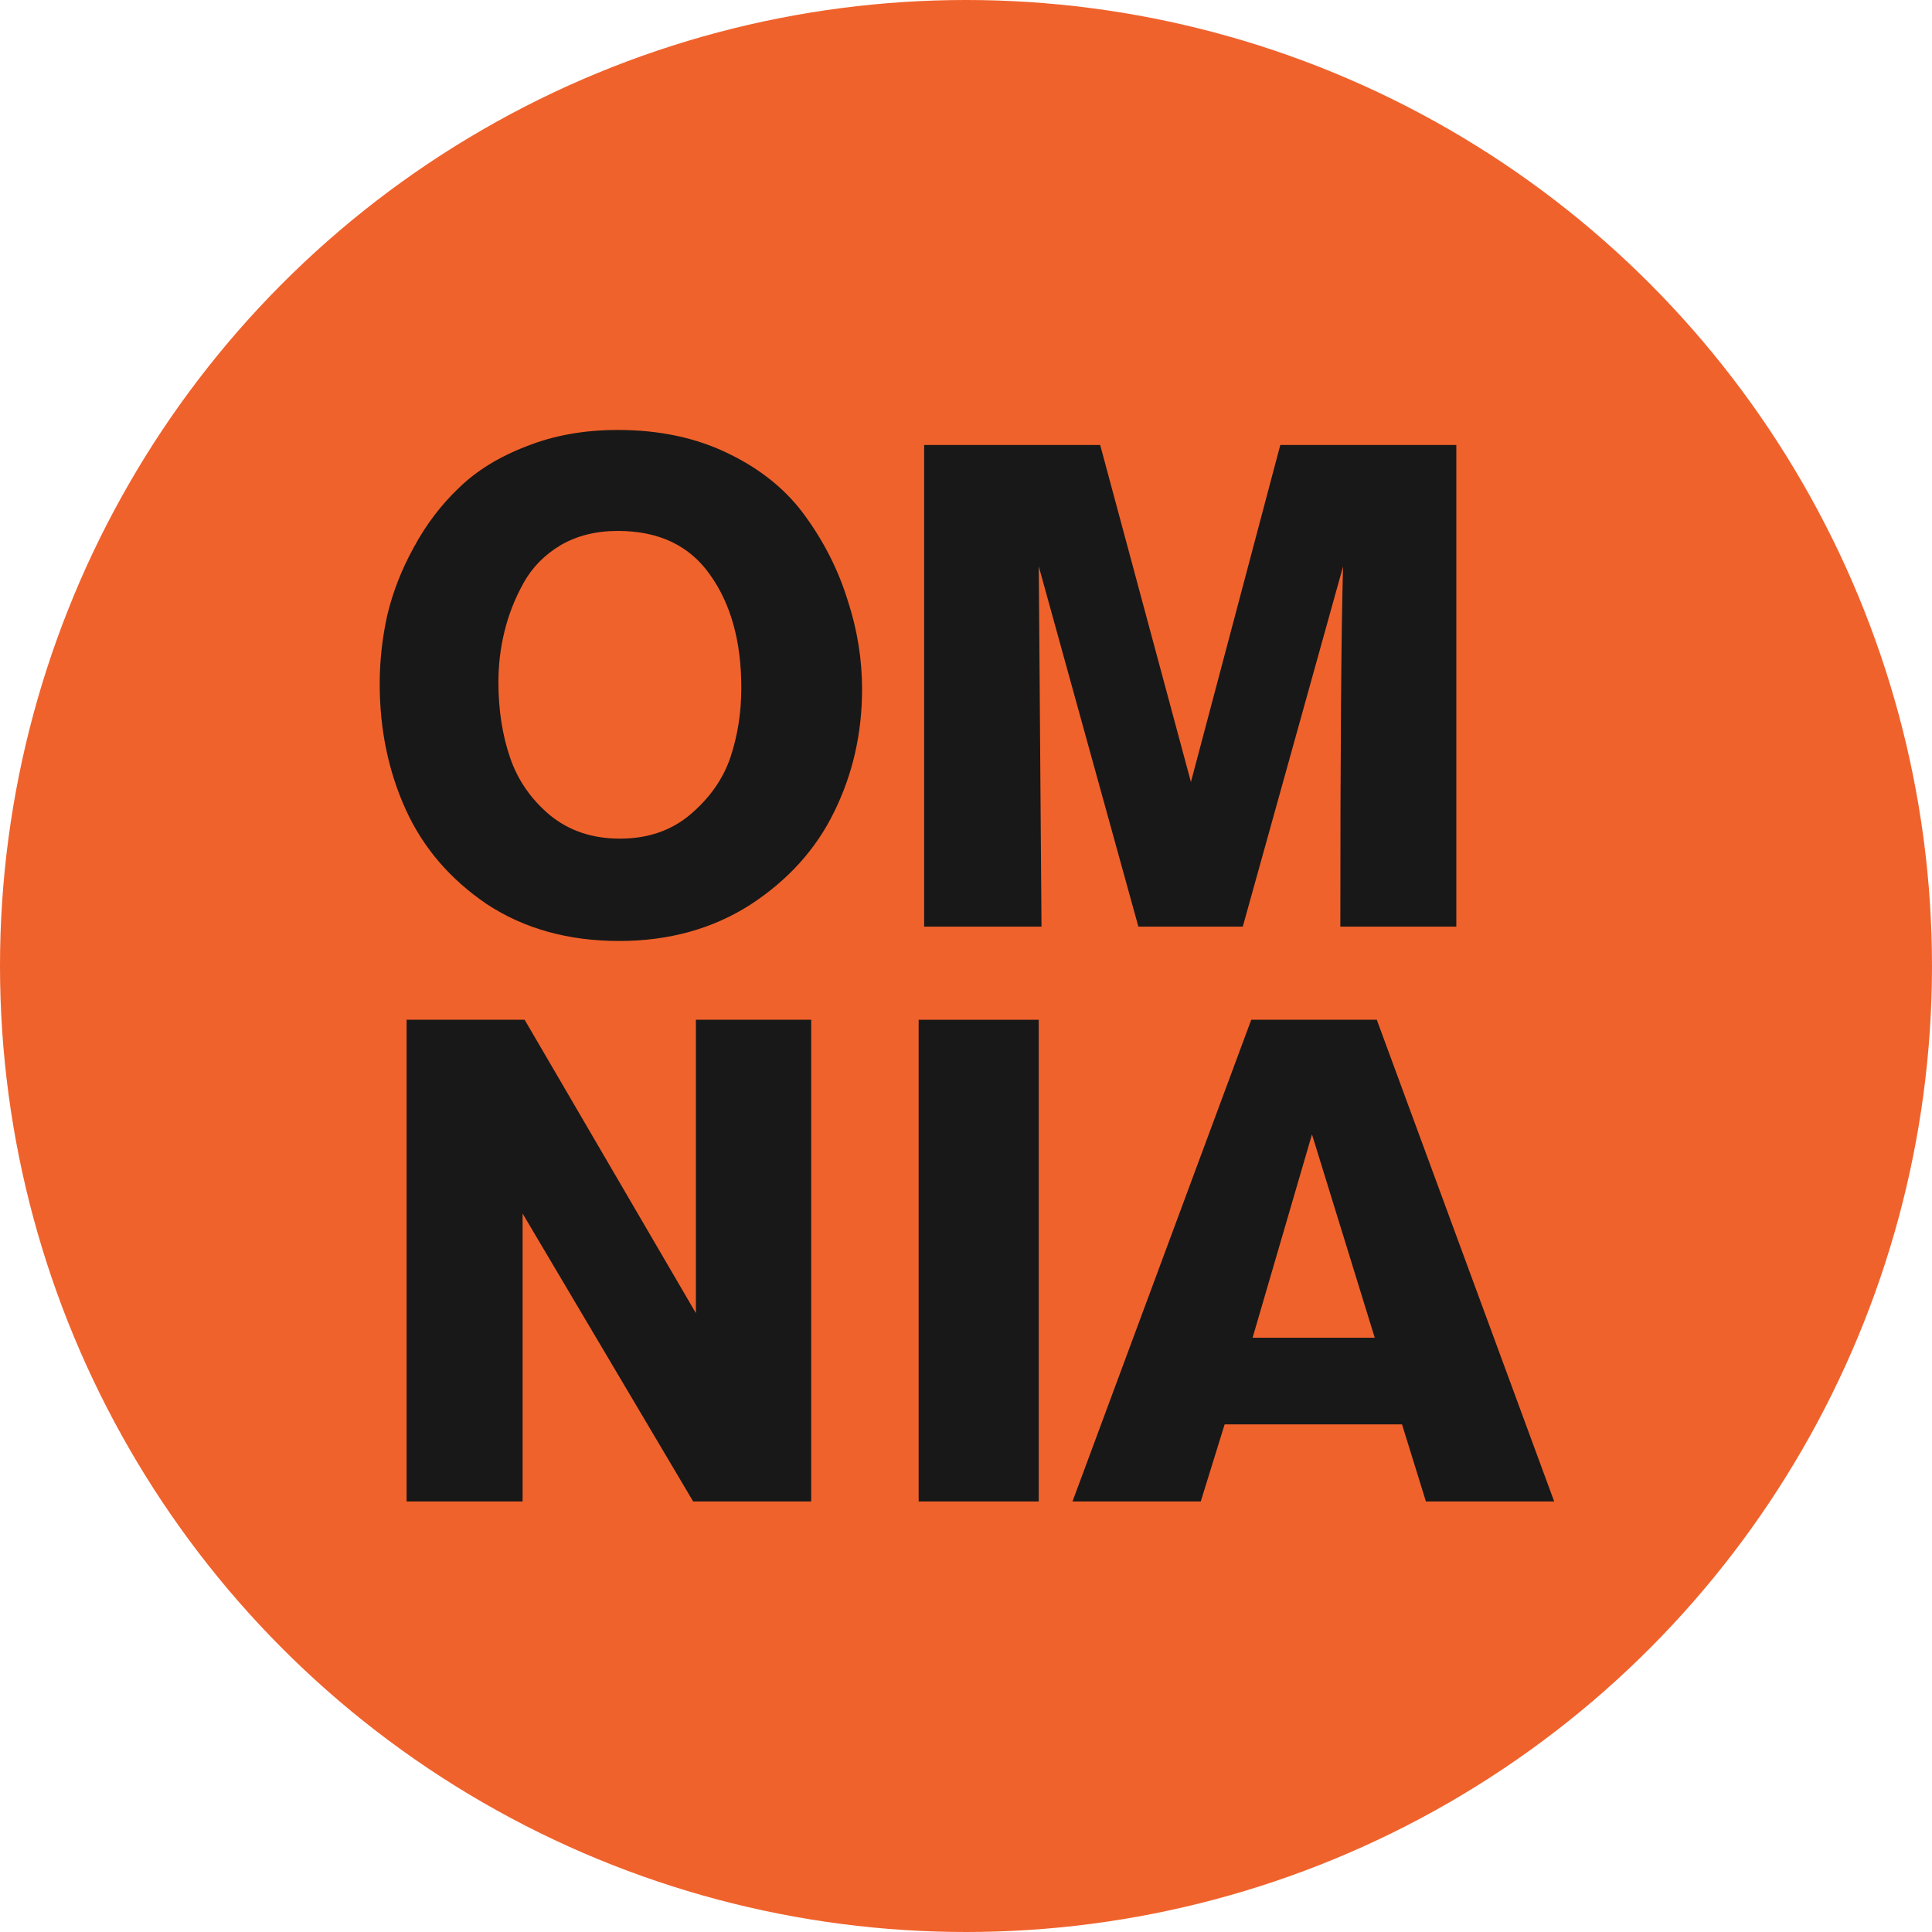
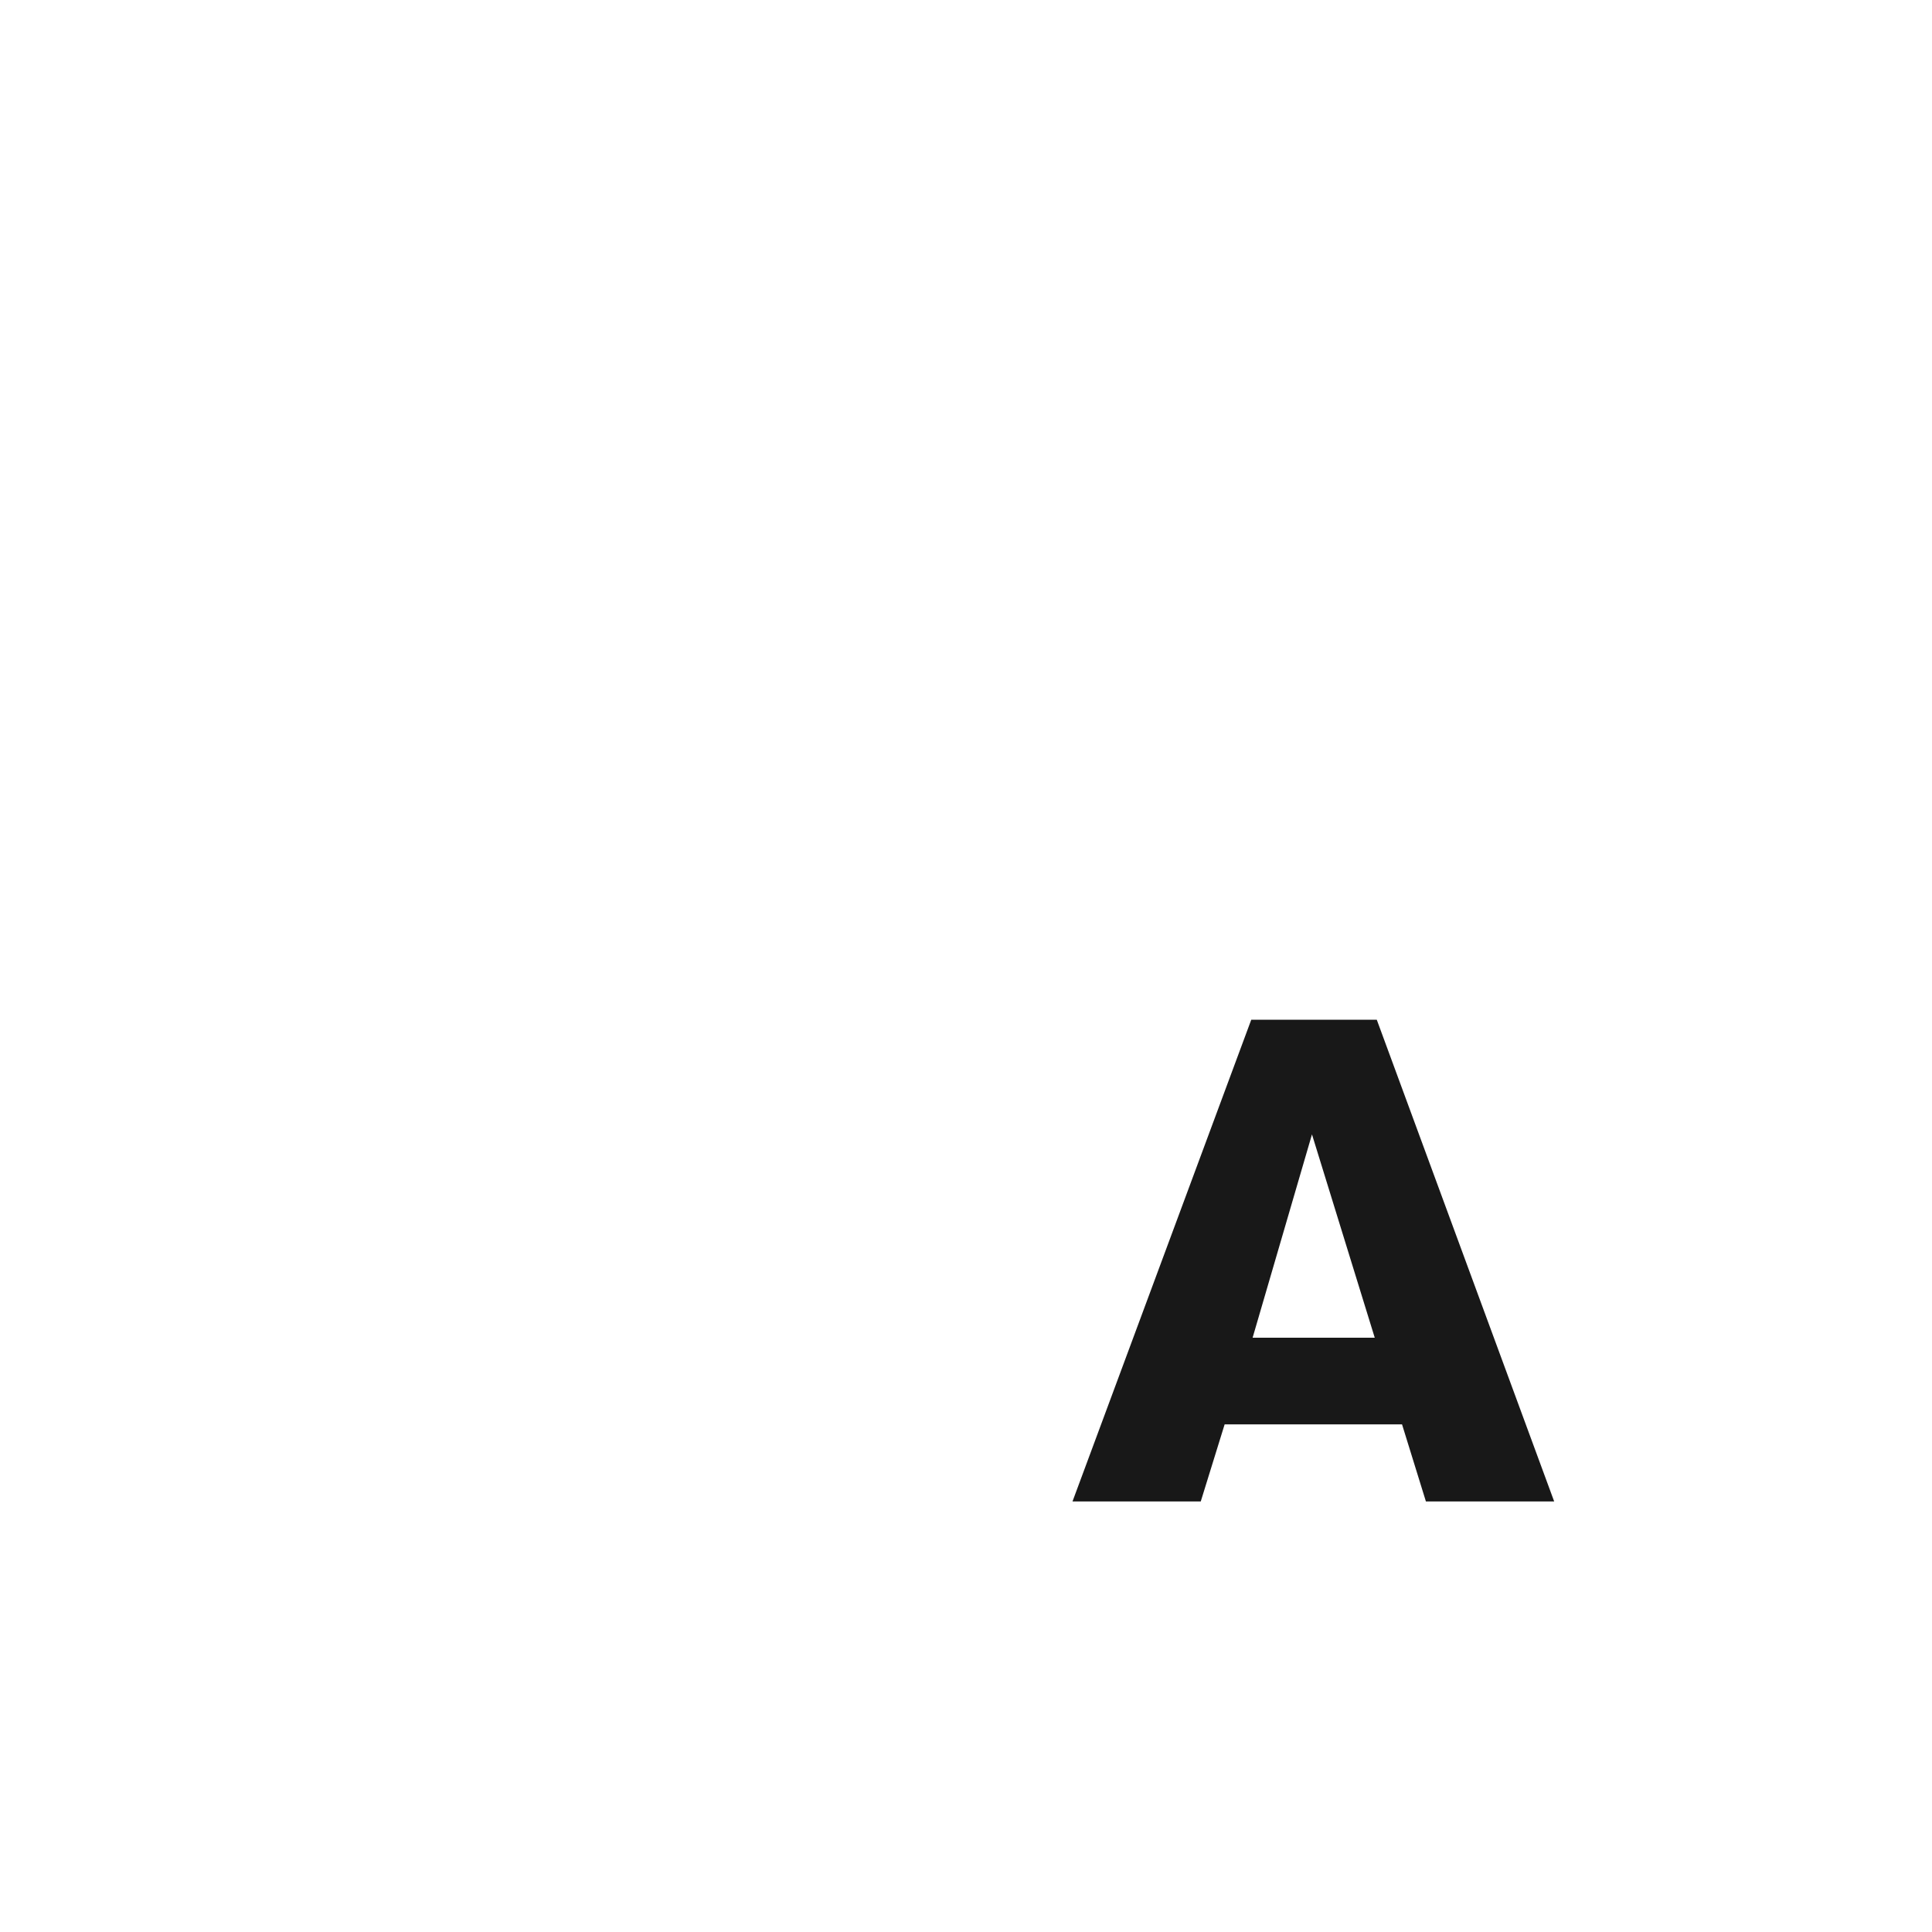
<svg xmlns="http://www.w3.org/2000/svg" width="346" height="346" viewBox="0 0 346 346" fill="none">
-   <circle cx="173" cy="173" r="173" fill="#F0622C" />
-   <path d="M260.812 165.953H240.04C240.04 134.184 240.203 112.679 240.529 101.437L222.567 165.953H203.872L186.033 101.437L186.522 165.953H165.505V79.688H197.03L213.281 140.049L229.287 79.688H260.812V165.953Z" fill="#181818" />
-   <path d="M68 122.454C68 118.381 68.448 114.308 69.344 110.235C70.322 106.081 71.91 102.008 74.109 98.016C76.309 93.943 78.997 90.4 82.174 87.386C85.351 84.29 89.383 81.806 94.27 79.933C99.158 77.978 104.616 77 110.644 77C118.138 77 124.777 78.425 130.56 81.277C136.425 84.128 141.028 87.915 144.367 92.64C147.707 97.283 150.192 102.252 151.821 107.547C153.531 112.76 154.387 118.055 154.387 123.431C154.387 131.333 152.717 138.664 149.377 145.425C146.119 152.105 141.109 157.644 134.348 162.043C127.587 166.36 119.767 168.519 110.888 168.519C101.765 168.519 93.863 166.319 87.183 161.921C80.585 157.44 75.739 151.779 72.643 144.936C69.548 138.094 68 130.6 68 122.454ZM89.261 122.209C89.261 127.097 89.953 131.577 91.338 135.65C92.723 139.723 95.126 143.185 98.547 146.036C101.968 148.806 106.123 150.191 111.01 150.191C116.061 150.191 120.296 148.724 123.718 145.792C127.139 142.859 129.501 139.479 130.805 135.65C132.108 131.74 132.76 127.586 132.76 123.187C132.76 114.878 130.886 108.117 127.139 102.904C123.473 97.691 117.975 95.084 110.644 95.084C106.734 95.084 103.312 95.939 100.38 97.65C97.529 99.36 95.329 101.6 93.782 104.37C92.234 107.14 91.094 110.031 90.36 113.045C89.627 115.978 89.261 119.033 89.261 122.209Z" fill="#181818" />
  <path d="M278.336 268.893H255.365L251.088 255.085H219.32L215.043 268.893H192.072L224.085 182.628H246.568L278.336 268.893ZM246.201 239.567L234.96 203.155L224.329 239.567H246.201Z" fill="#181818" />
-   <path d="M186.026 268.893H164.521V182.628H186.026V268.893Z" fill="#181818" />
-   <path d="M145.276 268.893H124.137L93.59 217.329V268.893H72.818V182.628H93.957L124.626 235.169V182.628H145.276V268.893Z" fill="#181818" />
</svg>